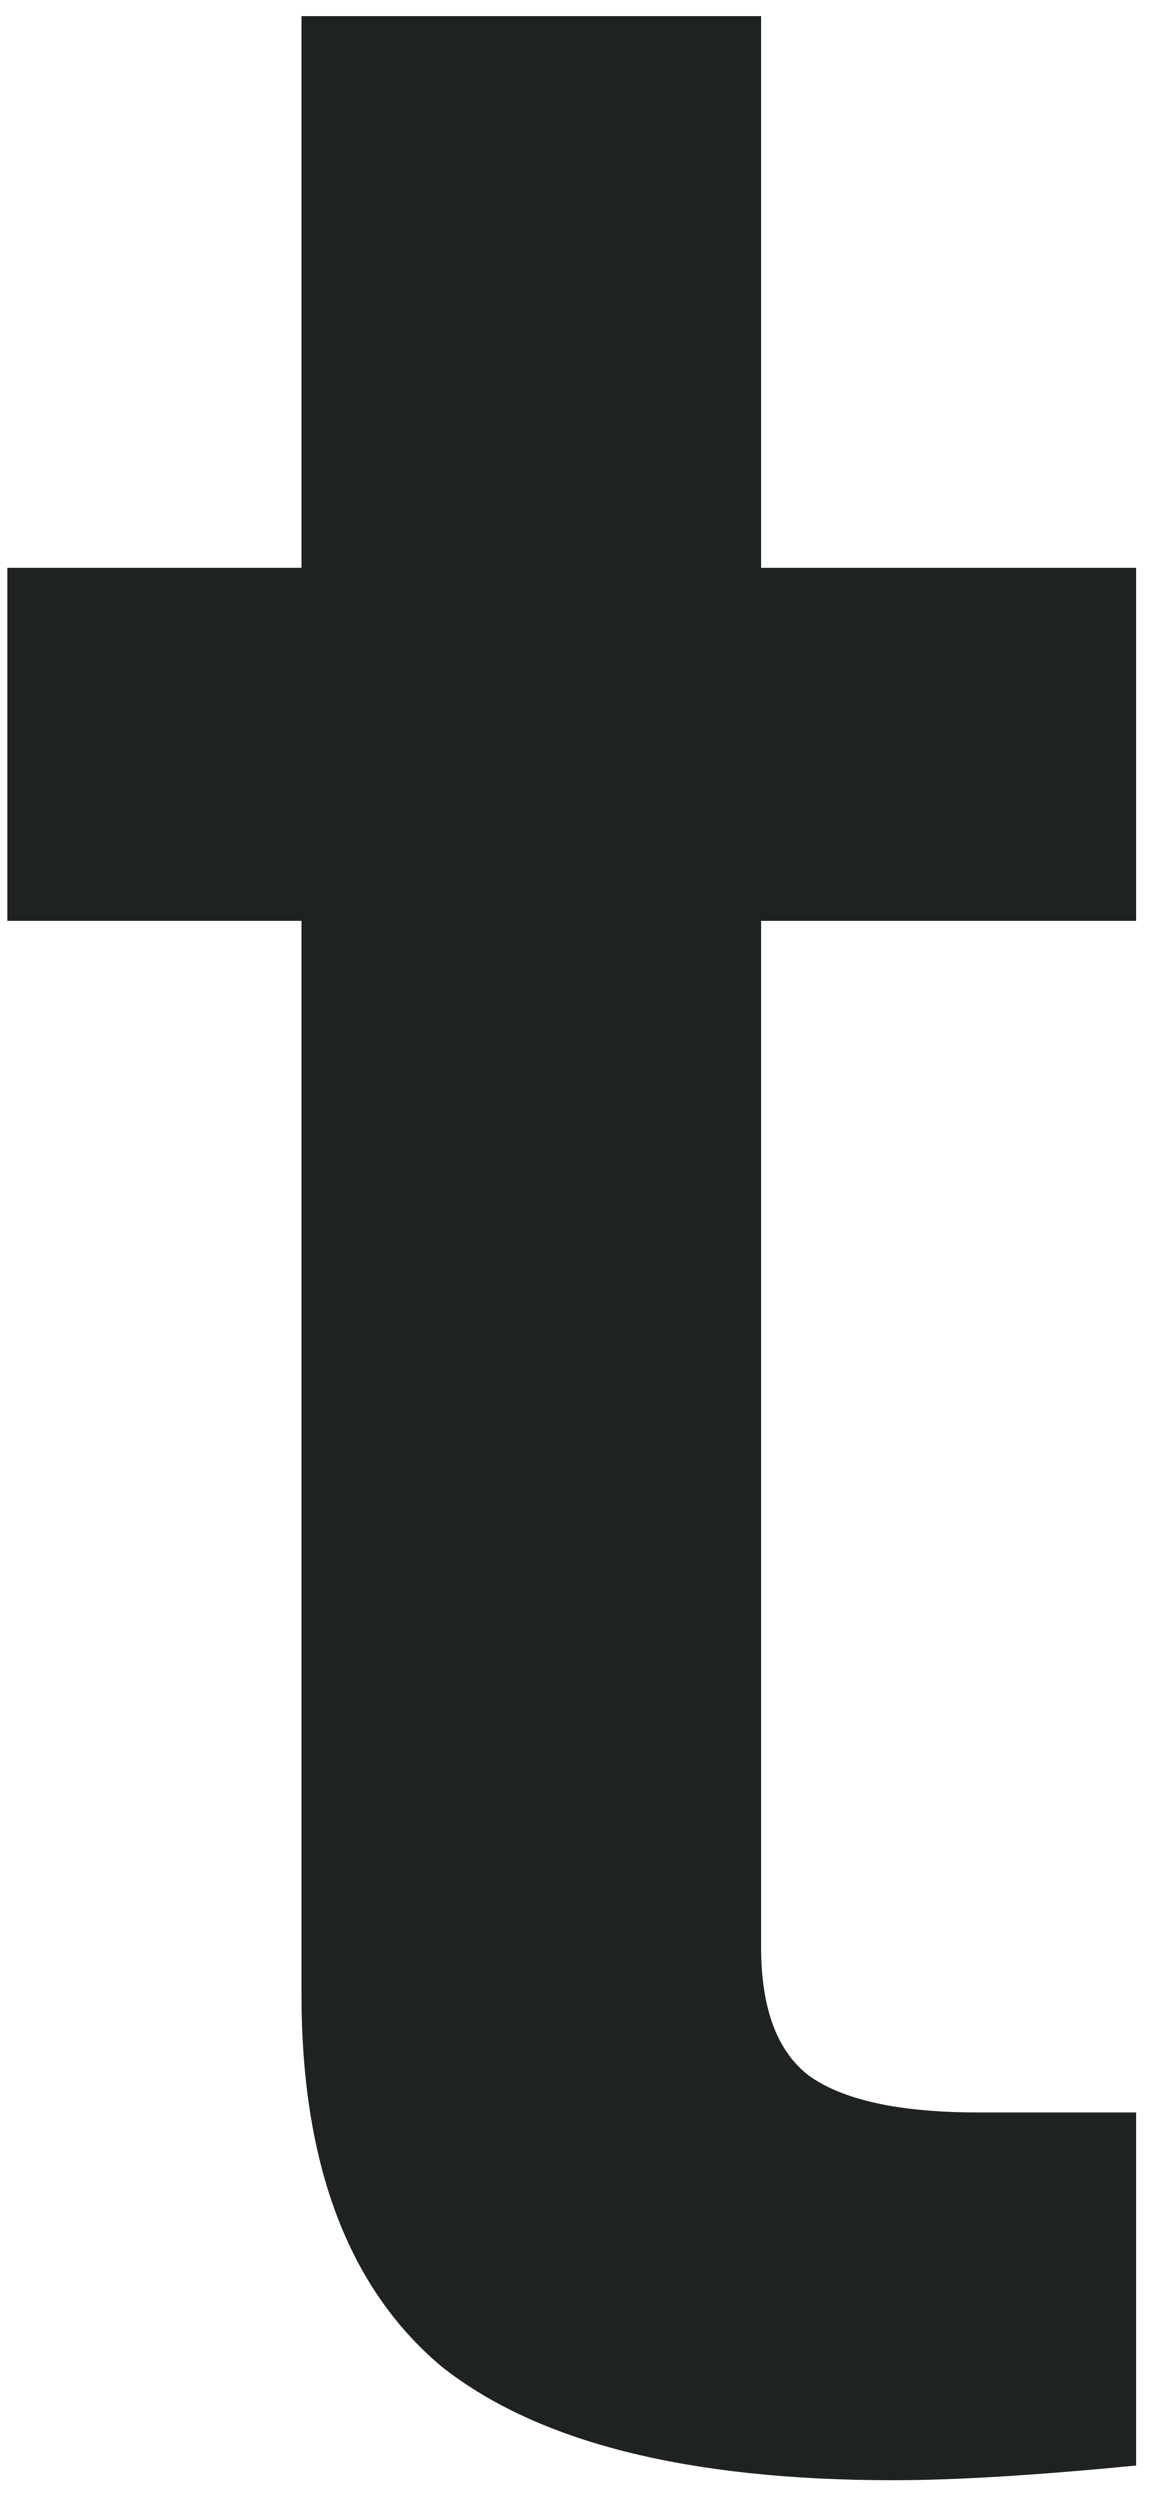
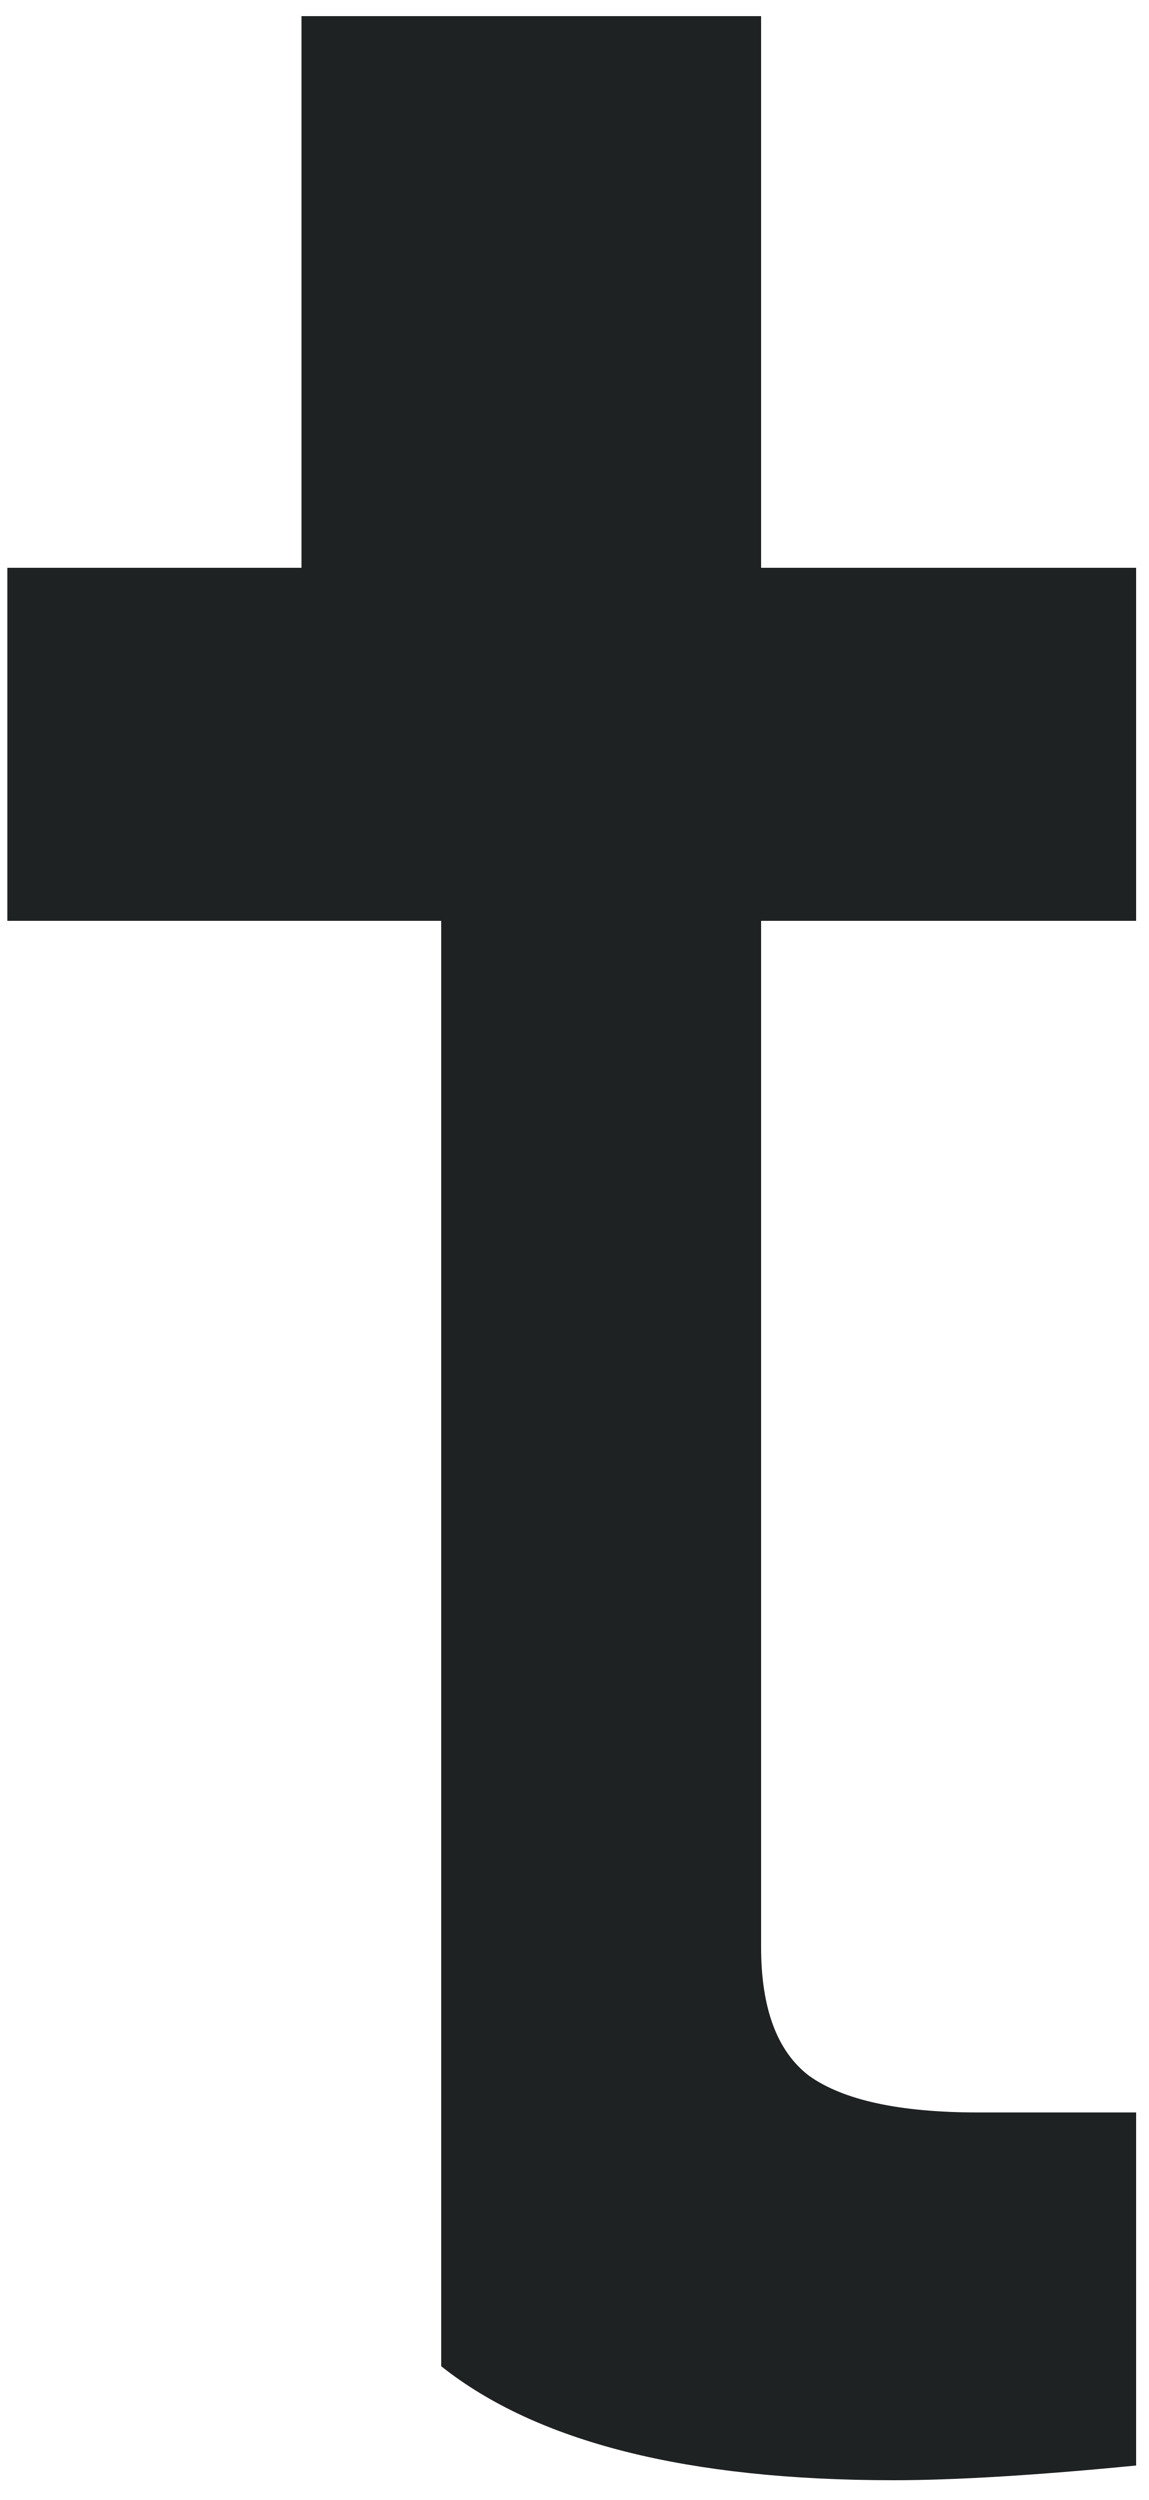
<svg xmlns="http://www.w3.org/2000/svg" width="40" height="87" viewBox="0 0 40 87" fill="none">
-   <path d="M39.552 19.761V32.048H26.496V67.76C26.496 69.894 27.05 71.387 28.16 72.24C29.355 73.094 31.317 73.52 34.048 73.52H39.552V85.808C36.053 86.15 33.237 86.32 31.104 86.32C23.936 86.32 18.688 84.998 15.36 82.353C12.117 79.622 10.496 75.312 10.496 69.424V32.048H0.256V19.761H10.496V0.561H26.496V19.761H39.552Z" fill="#1F2223" />
+   <path d="M39.552 19.761V32.048H26.496V67.76C26.496 69.894 27.05 71.387 28.16 72.24C29.355 73.094 31.317 73.52 34.048 73.52H39.552V85.808C36.053 86.15 33.237 86.32 31.104 86.32C23.936 86.32 18.688 84.998 15.36 82.353V32.048H0.256V19.761H10.496V0.561H26.496V19.761H39.552Z" fill="#1F2223" />
</svg>